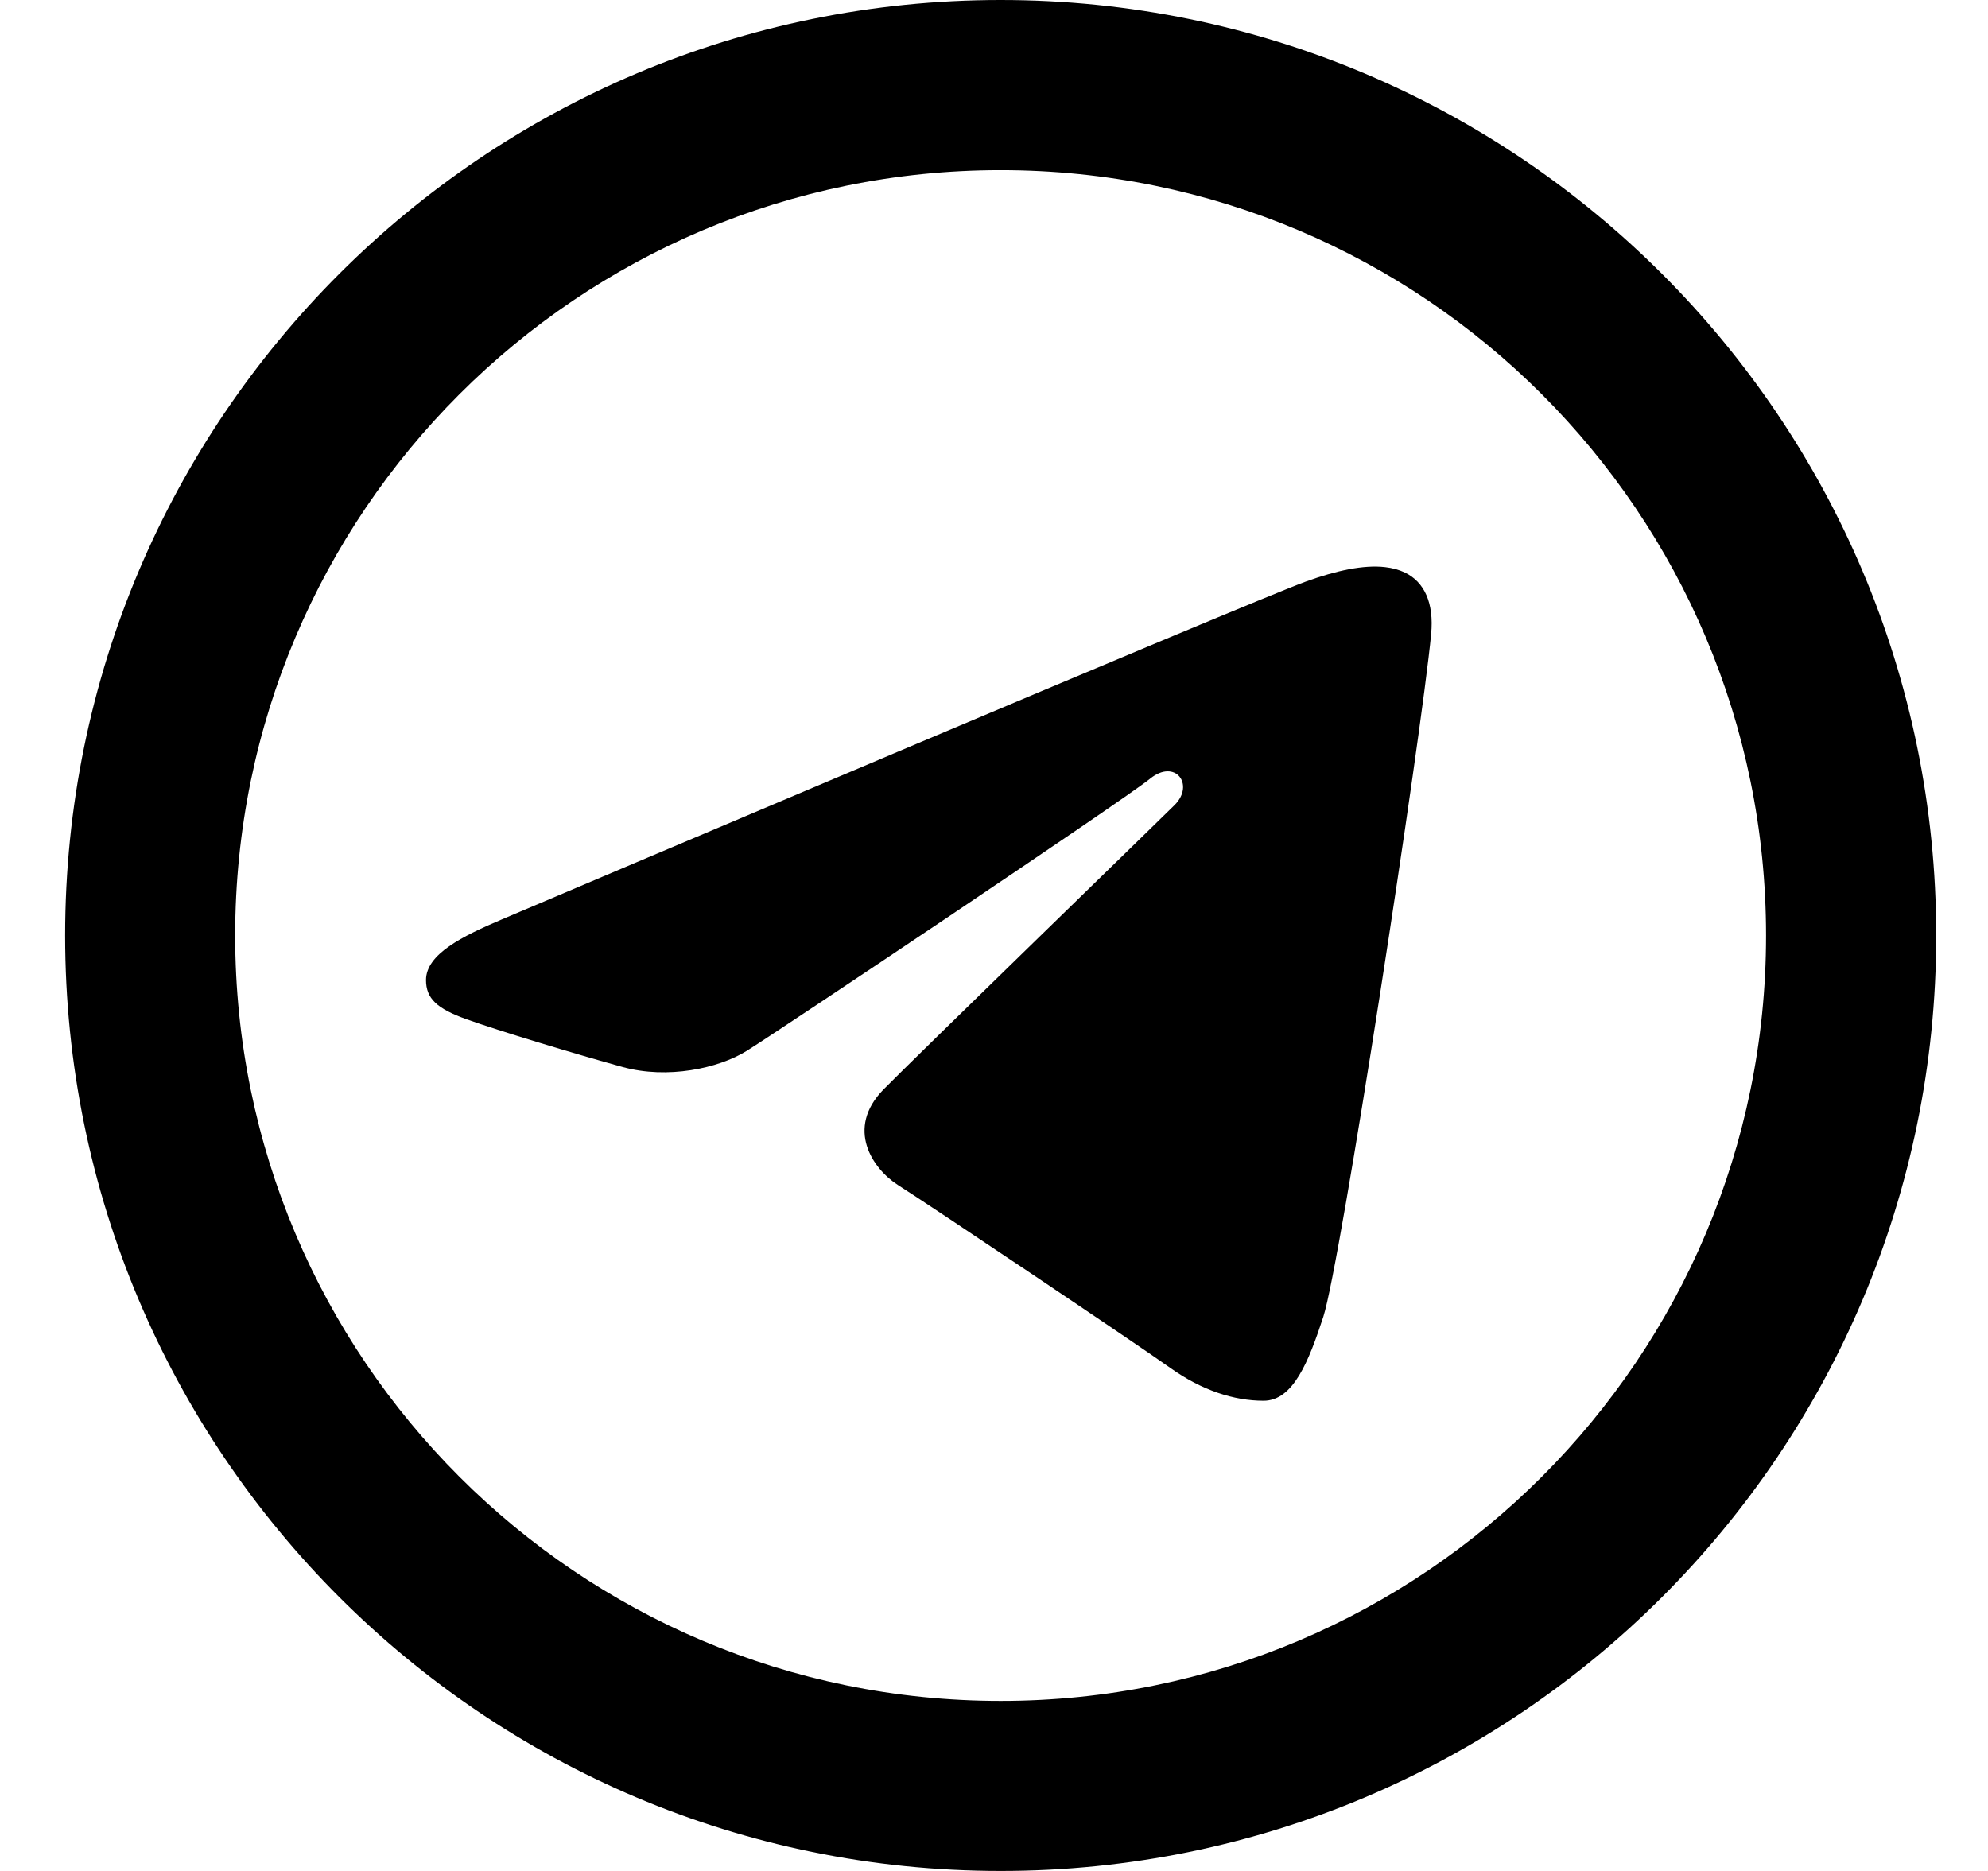
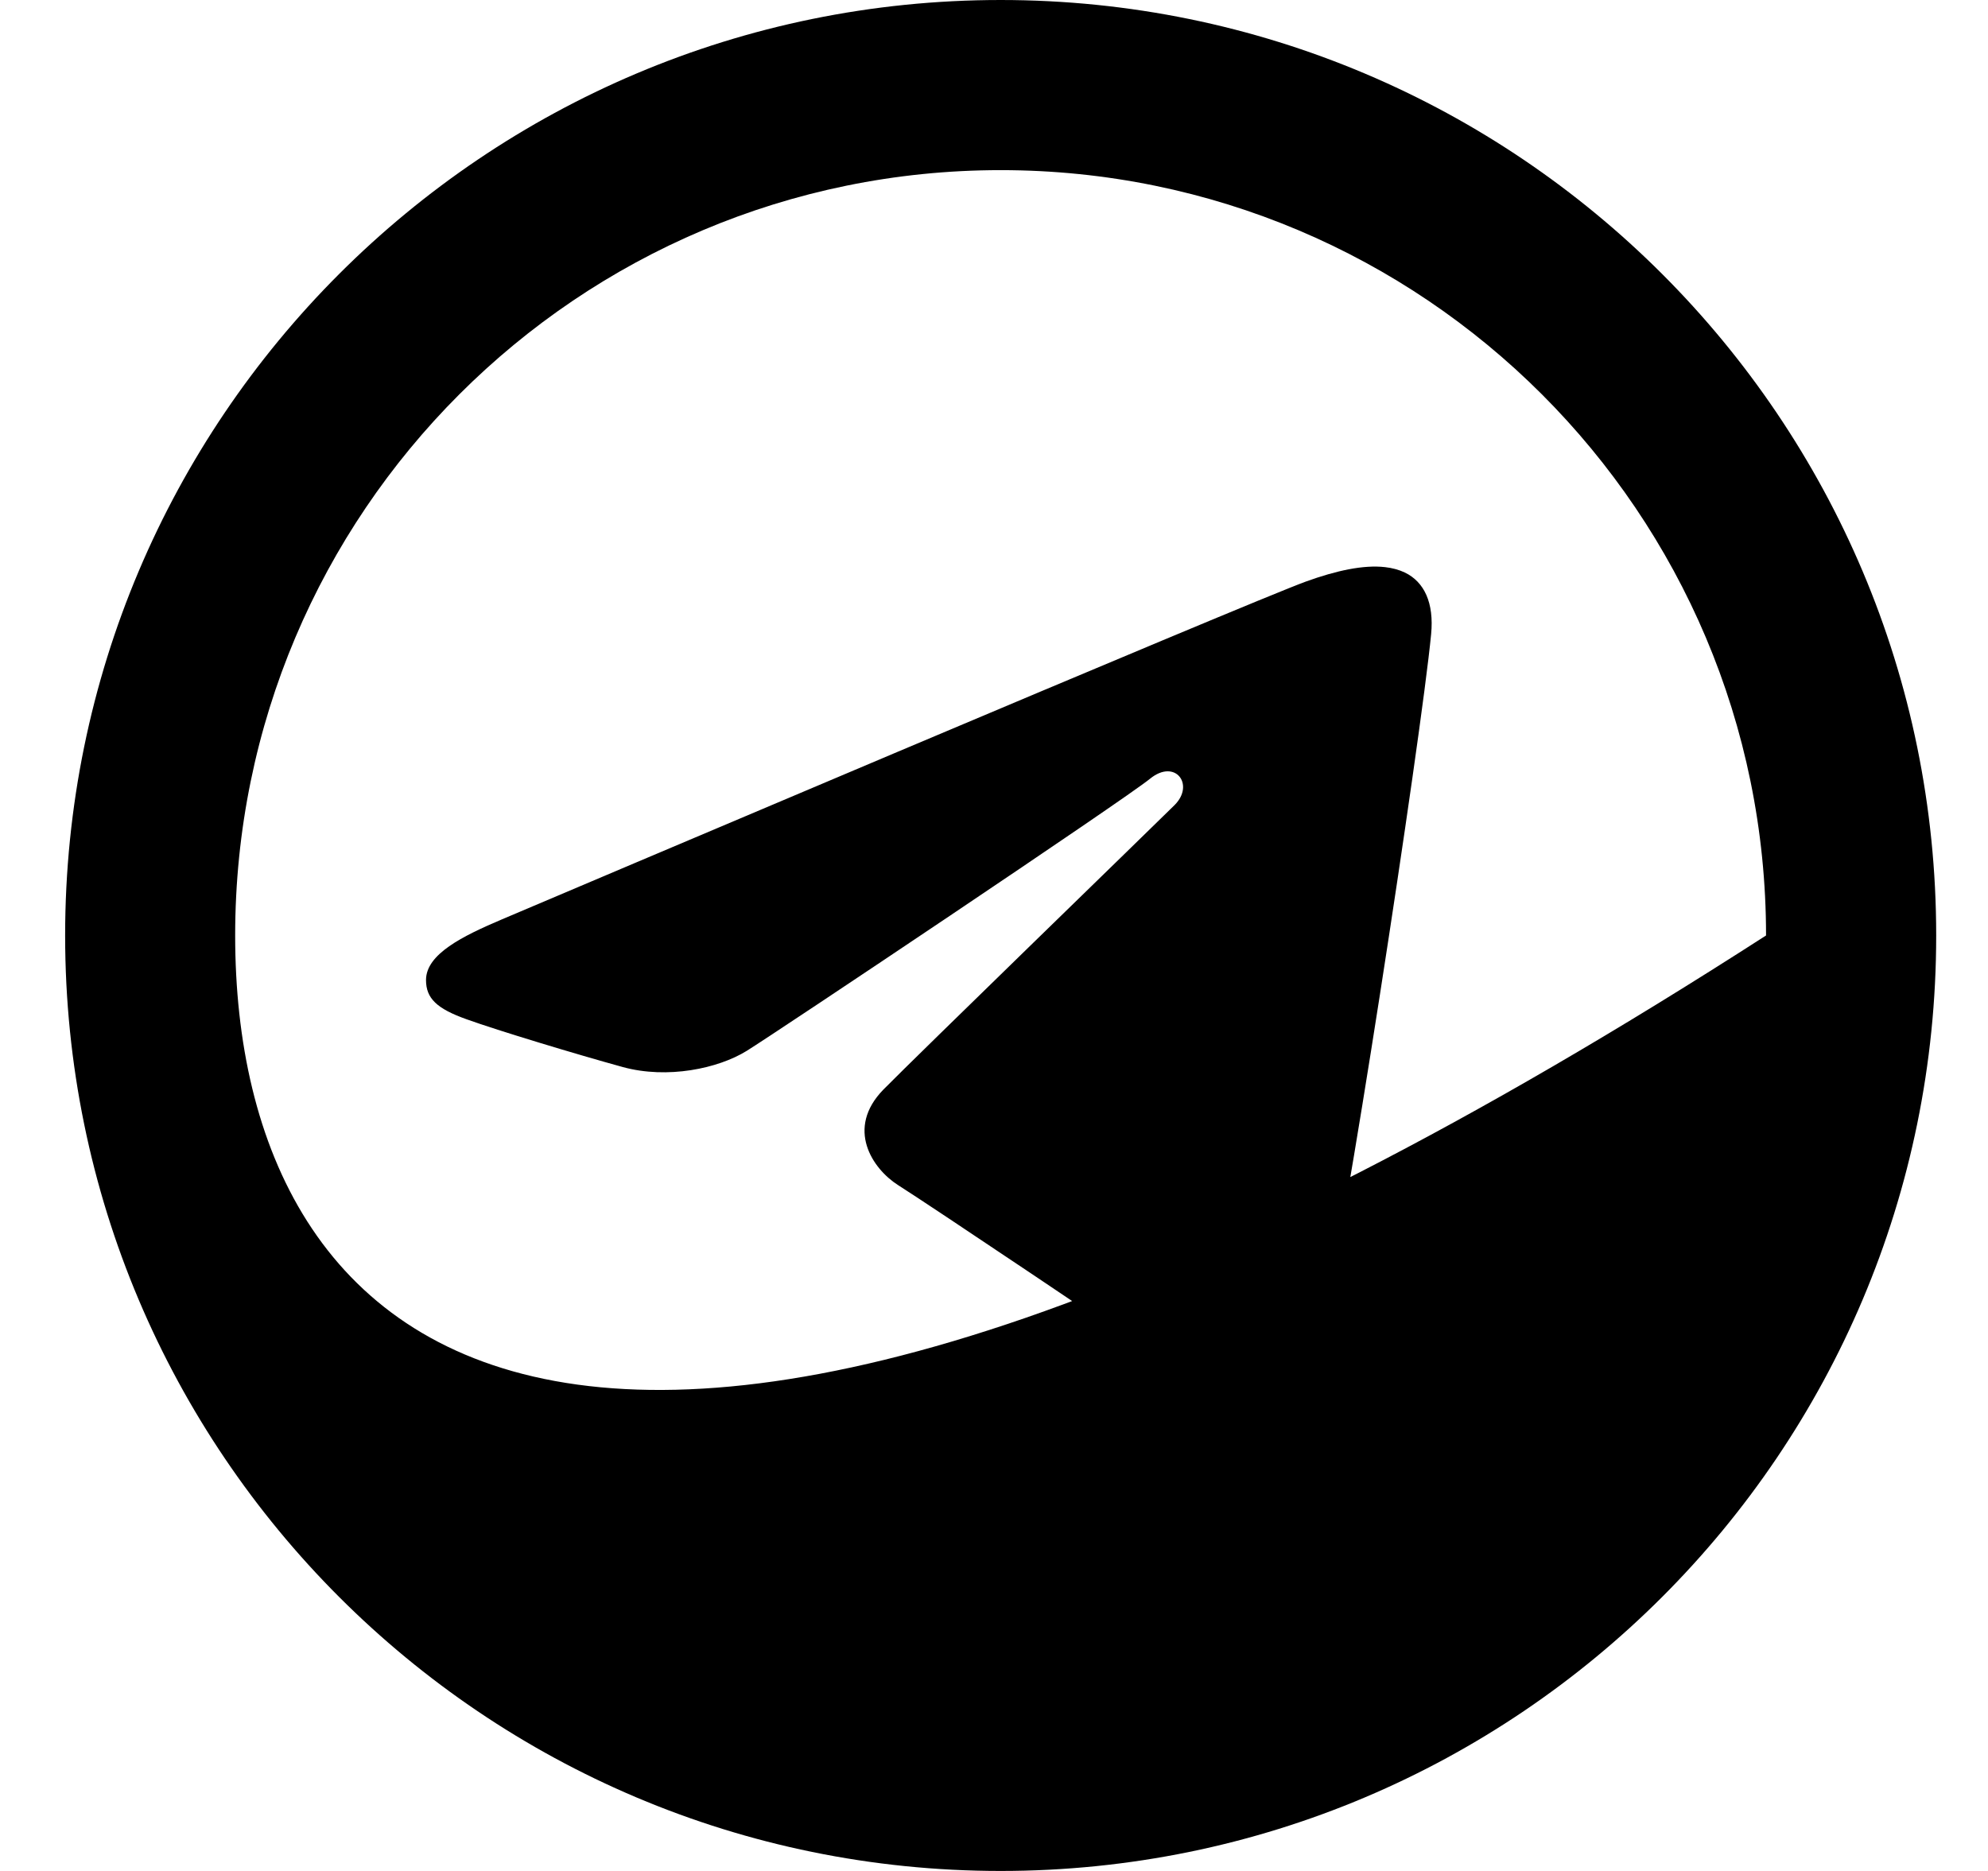
<svg xmlns="http://www.w3.org/2000/svg" width="17" height="16" viewBox="0 0 17 16" fill="none">
-   <path d="M8.557 0C4.138 0 0.557 3.582 0.557 8C0.557 12.418 4.138 16 8.557 16C12.975 16 16.557 12.418 16.557 8C16.557 3.582 12.975 0 8.557 0ZM8.557 1.455C12.171 1.455 15.102 4.385 15.102 8C15.102 11.615 12.171 14.546 8.557 14.546C4.942 14.546 2.011 11.615 2.011 8C2.011 4.385 4.942 1.455 8.557 1.455ZM11.844 4.85C11.66 4.829 11.428 4.879 11.168 4.973C10.694 5.144 4.638 7.716 4.288 7.864C3.957 8.005 3.643 8.159 3.643 8.381C3.643 8.538 3.735 8.626 3.991 8.717C4.257 8.813 4.929 9.016 5.325 9.125C5.707 9.23 6.141 9.138 6.385 8.987C6.643 8.827 9.622 6.834 9.835 6.659C10.049 6.485 10.219 6.709 10.045 6.884C9.87 7.058 7.825 9.042 7.555 9.317C7.228 9.651 7.461 9.996 7.68 10.135C7.931 10.293 9.735 11.503 10.006 11.697C10.278 11.891 10.553 11.979 10.805 11.979C11.058 11.979 11.19 11.646 11.316 11.261C11.463 10.809 12.153 6.31 12.238 5.423C12.264 5.155 12.179 4.976 12.013 4.896C11.962 4.872 11.906 4.857 11.844 4.85Z" fill="black" />
+   <path d="M8.557 0C4.138 0 0.557 3.582 0.557 8C0.557 12.418 4.138 16 8.557 16C12.975 16 16.557 12.418 16.557 8C16.557 3.582 12.975 0 8.557 0ZM8.557 1.455C12.171 1.455 15.102 4.385 15.102 8C4.942 14.546 2.011 11.615 2.011 8C2.011 4.385 4.942 1.455 8.557 1.455ZM11.844 4.85C11.66 4.829 11.428 4.879 11.168 4.973C10.694 5.144 4.638 7.716 4.288 7.864C3.957 8.005 3.643 8.159 3.643 8.381C3.643 8.538 3.735 8.626 3.991 8.717C4.257 8.813 4.929 9.016 5.325 9.125C5.707 9.23 6.141 9.138 6.385 8.987C6.643 8.827 9.622 6.834 9.835 6.659C10.049 6.485 10.219 6.709 10.045 6.884C9.87 7.058 7.825 9.042 7.555 9.317C7.228 9.651 7.461 9.996 7.68 10.135C7.931 10.293 9.735 11.503 10.006 11.697C10.278 11.891 10.553 11.979 10.805 11.979C11.058 11.979 11.19 11.646 11.316 11.261C11.463 10.809 12.153 6.31 12.238 5.423C12.264 5.155 12.179 4.976 12.013 4.896C11.962 4.872 11.906 4.857 11.844 4.85Z" fill="black" />
</svg>